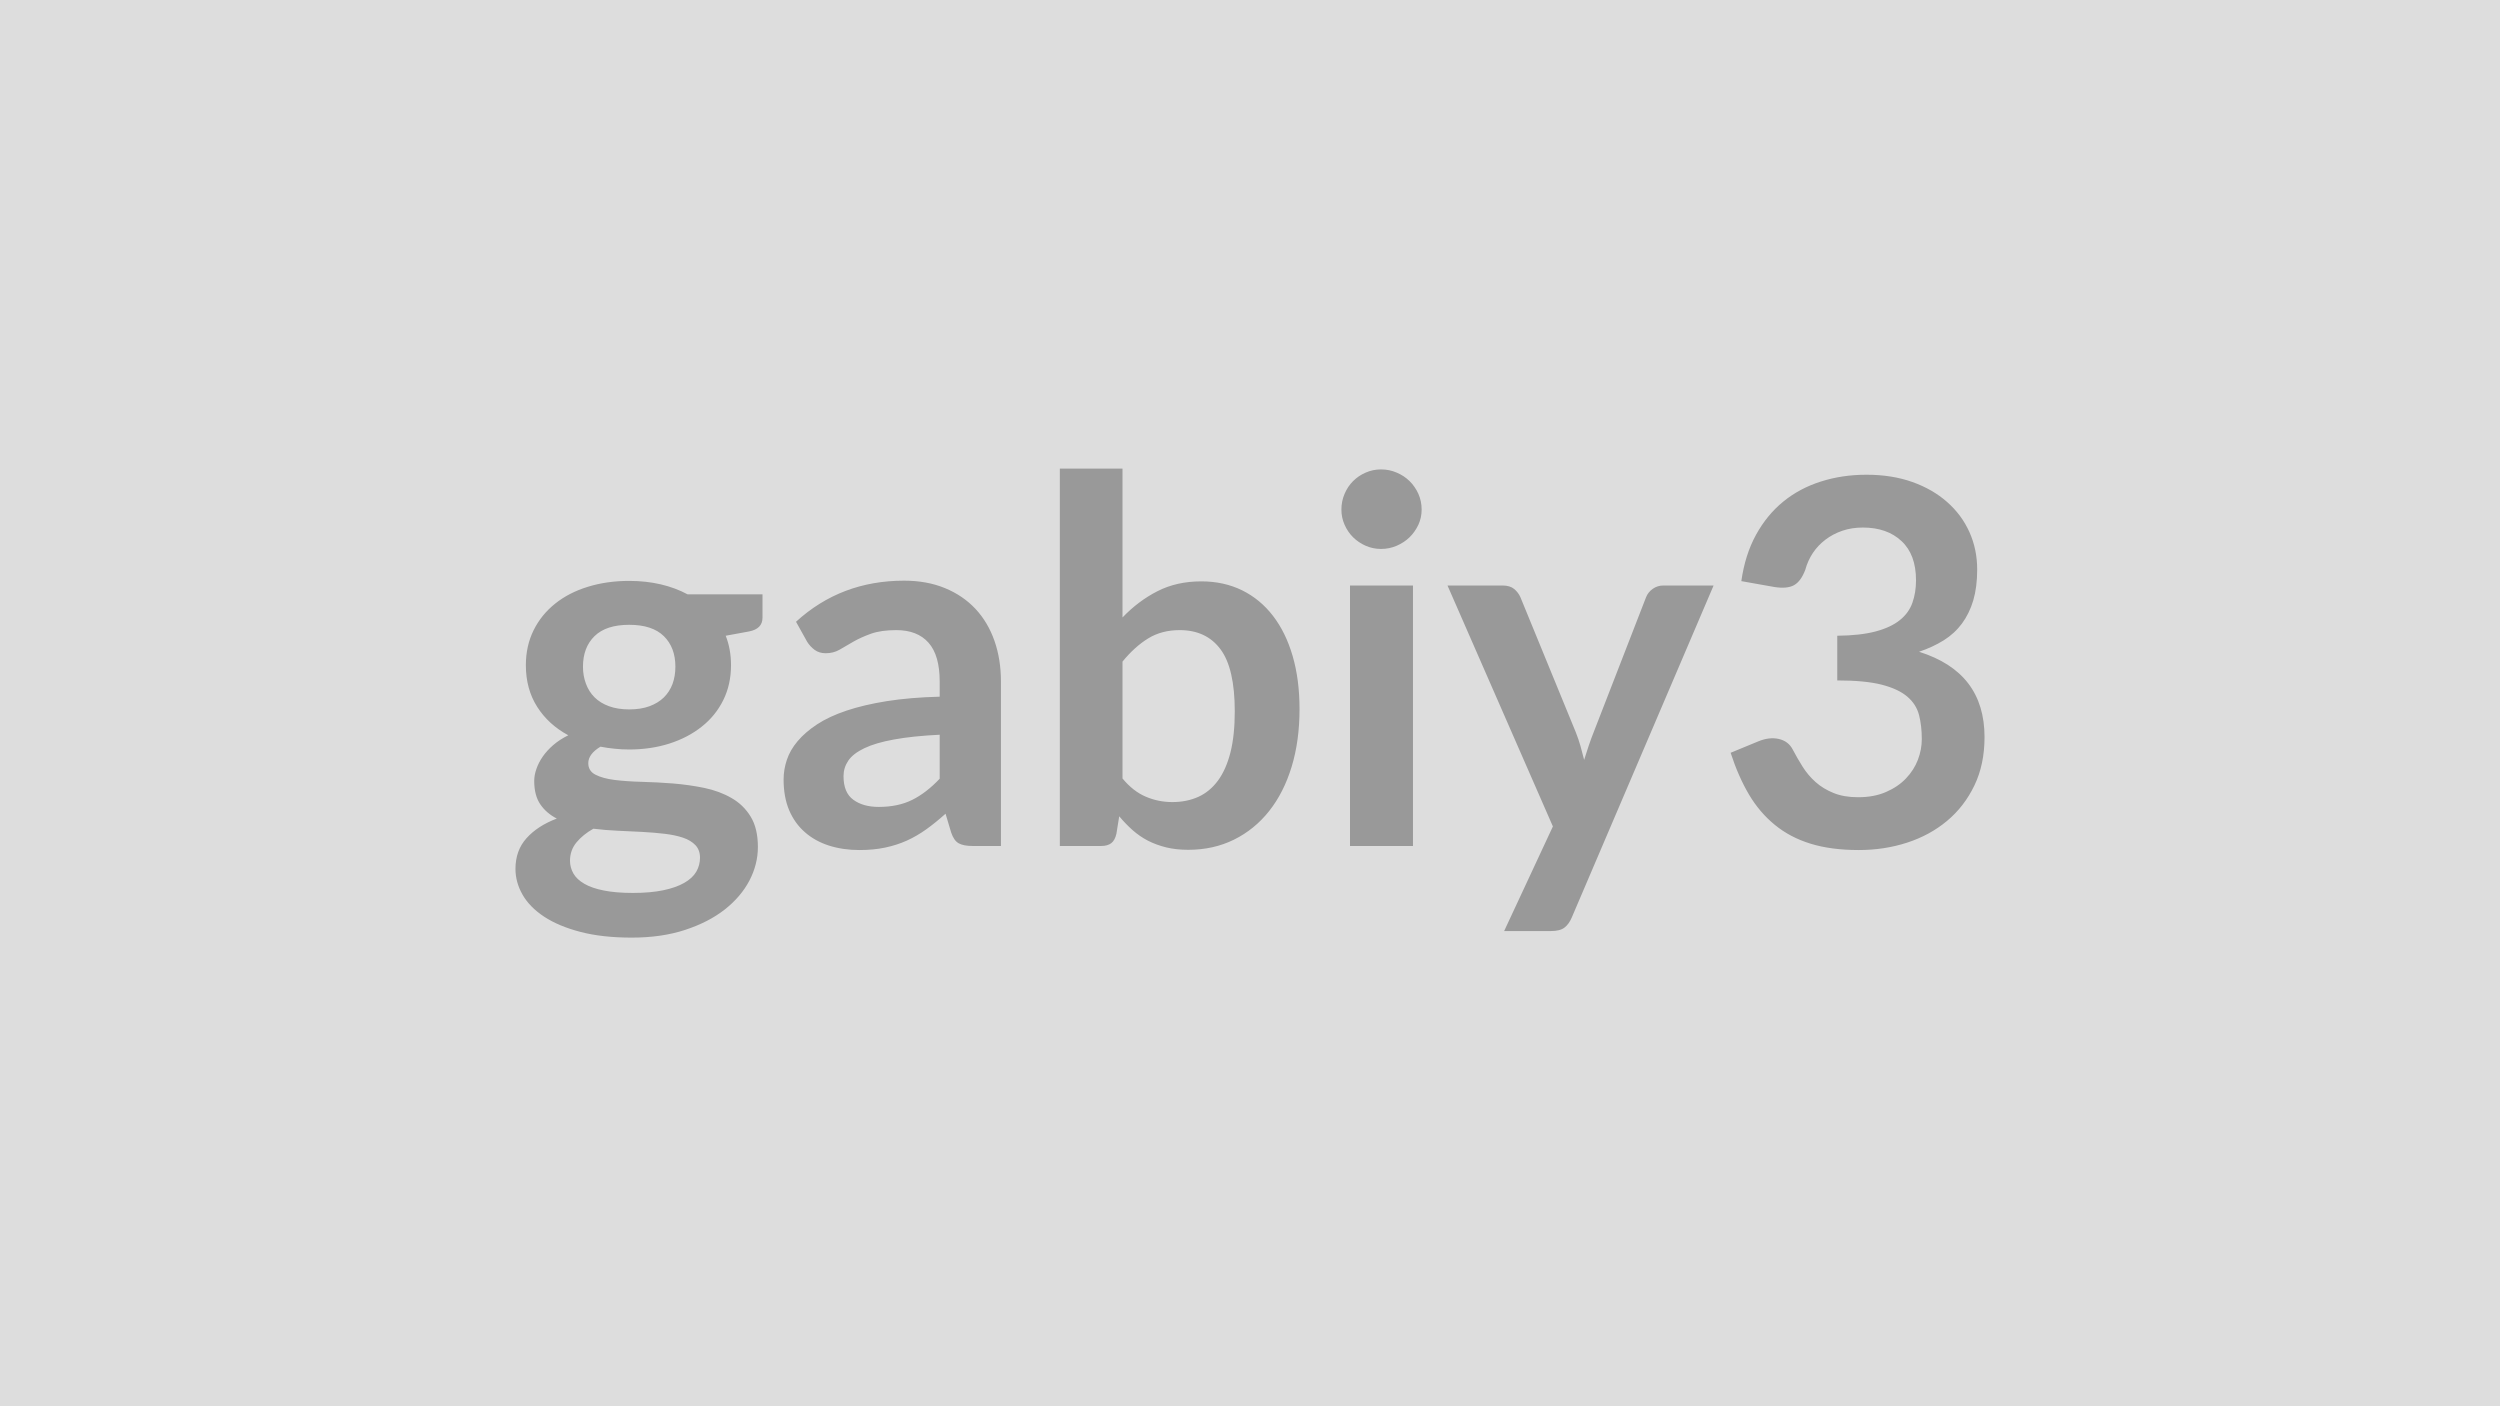
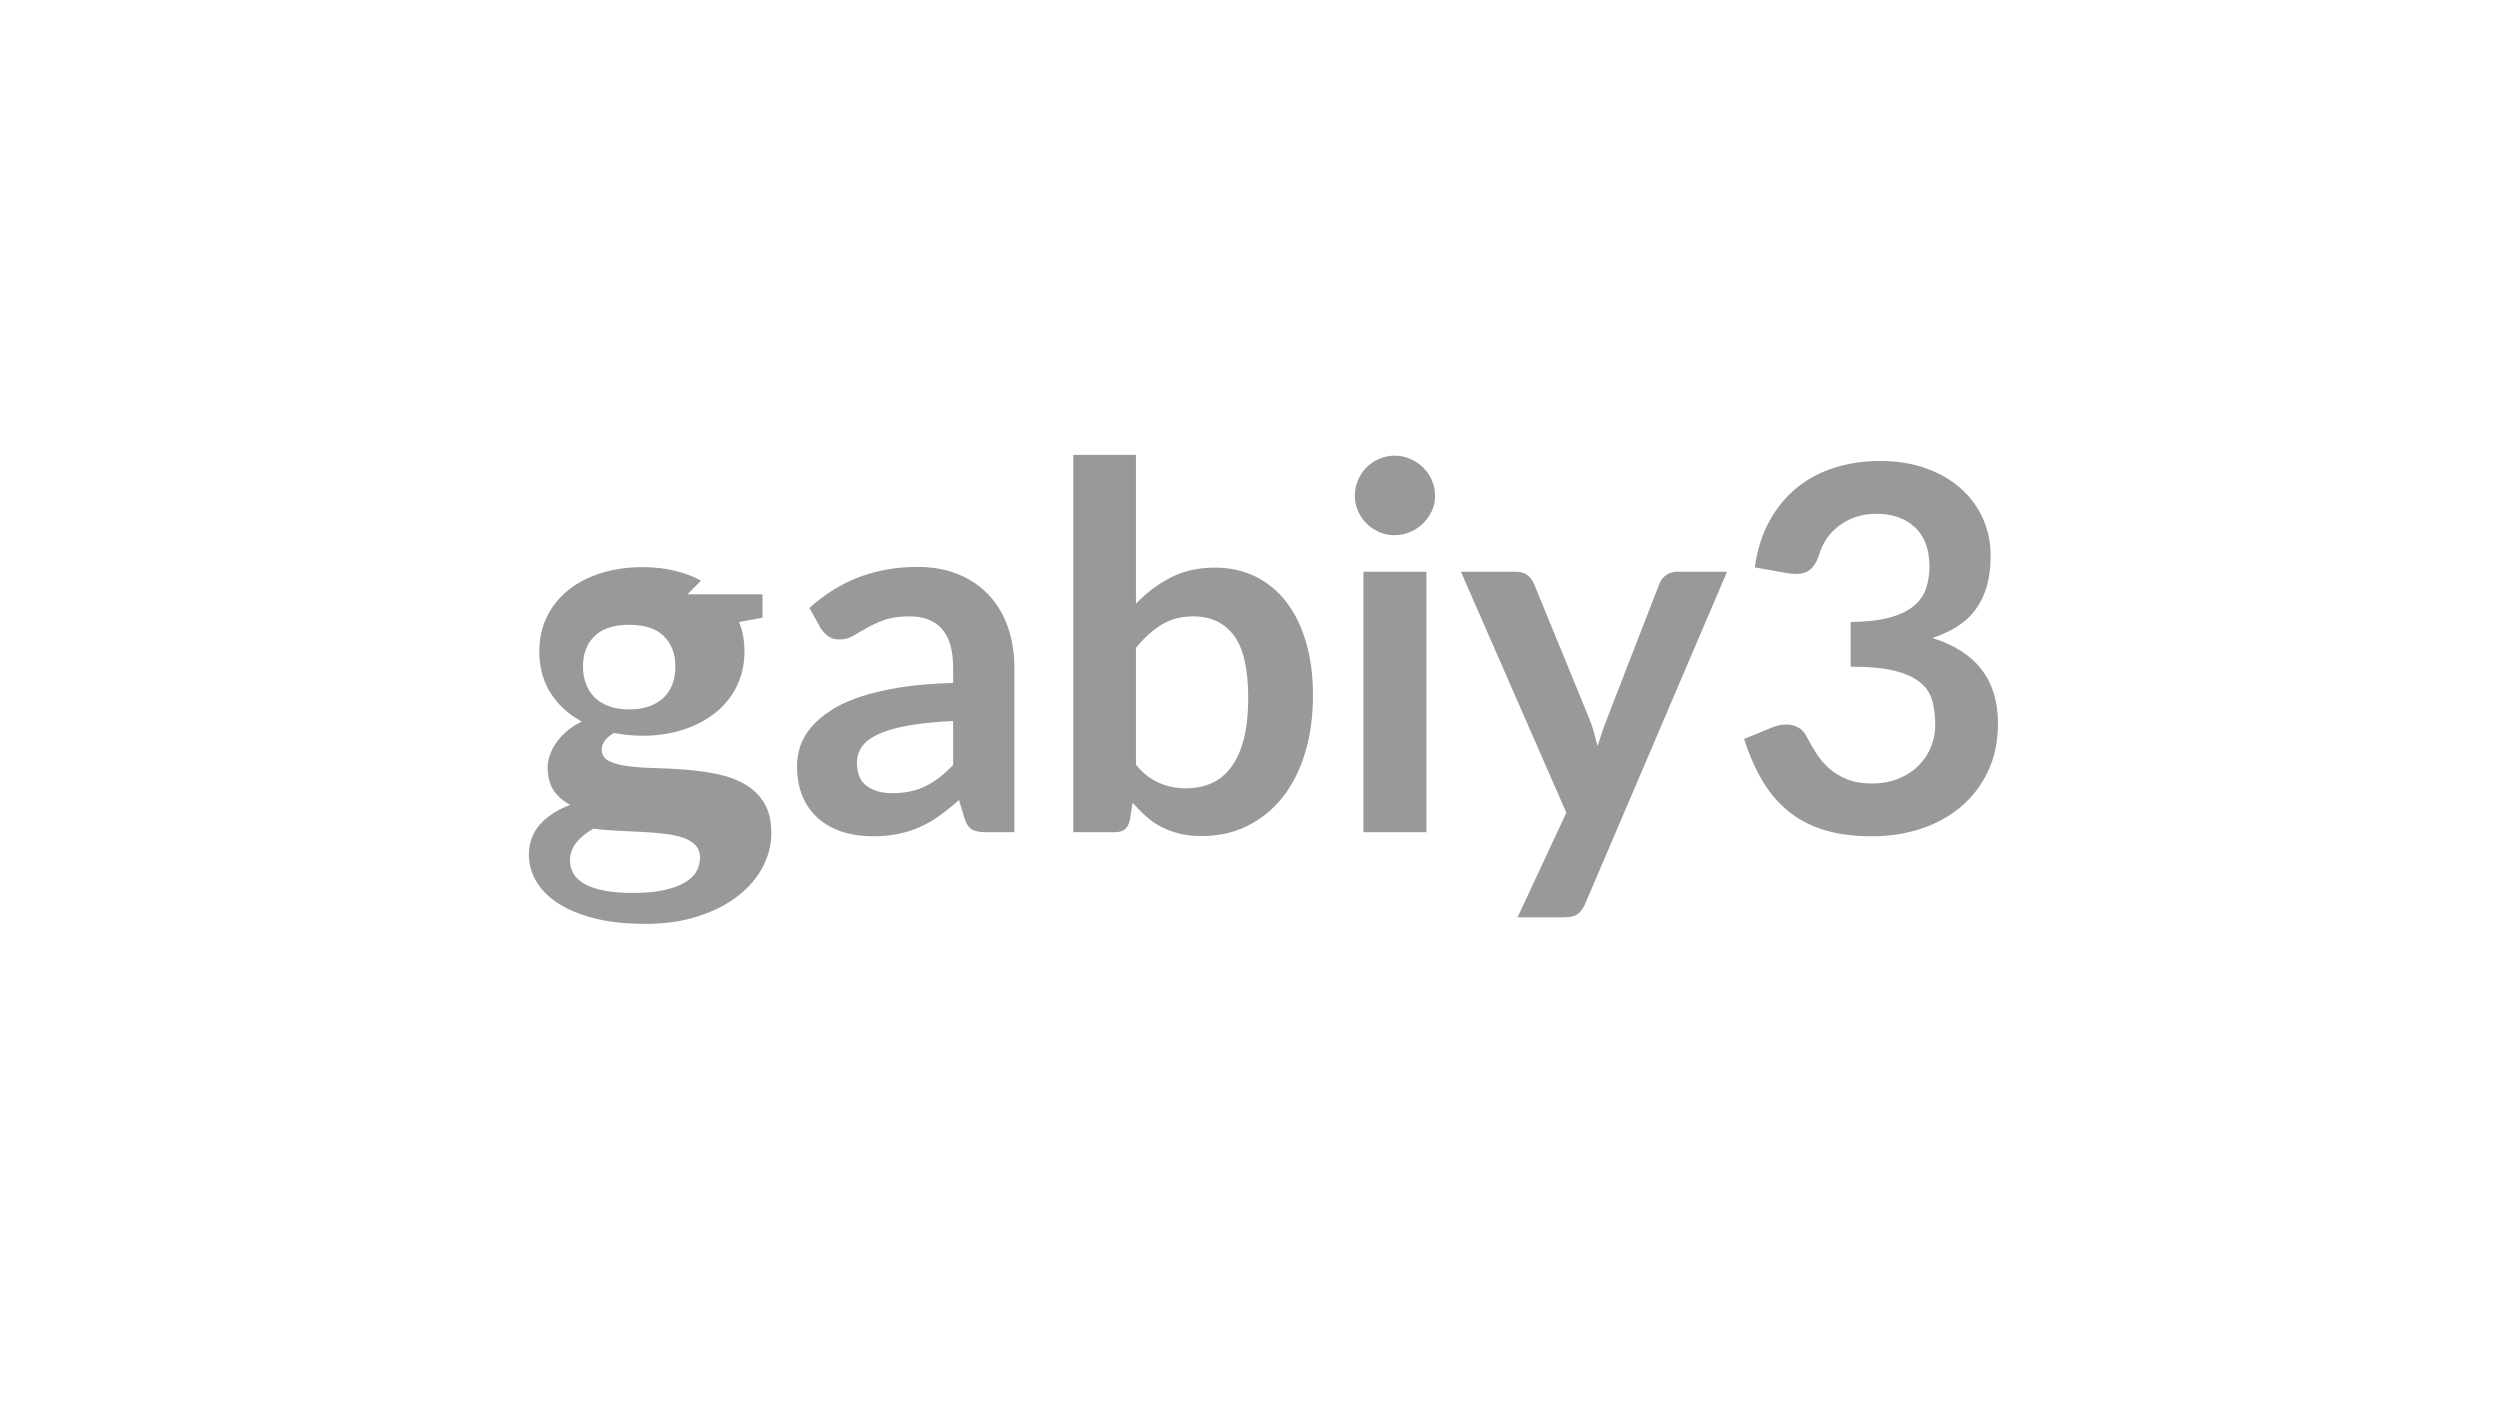
<svg xmlns="http://www.w3.org/2000/svg" width="320" height="180" viewBox="0 0 320 180">
-   <rect width="100%" height="100%" fill="#DDDDDD" />
-   <path fill="#999999" d="M80.54 90.805q1.49 0 2.6-.41 1.1-.41 1.83-1.12.73-.72 1.11-1.72.37-1.01.37-2.22 0-2.46-1.48-3.91t-4.43-1.45q-2.96 0-4.44 1.45t-1.48 3.91q0 1.17.38 2.18.37 1.01 1.1 1.74t1.85 1.14 2.59.41m9.06 18.98q0-.98-.58-1.6-.59-.62-1.59-.96-1.01-.34-2.36-.5t-2.86-.24q-1.51-.09-3.12-.15-1.61-.07-3.14-.26-1.33.75-2.16 1.75-.83 1.01-.83 2.35 0 .87.44 1.64.44.76 1.4 1.31.96.56 2.49.86 1.52.31 3.73.31 2.25 0 3.87-.34 1.63-.34 2.68-.94 1.06-.6 1.55-1.43.48-.83.48-1.8m-1.59-33.71h9.59v2.99q0 1.43-1.72 1.76l-2.99.55q.68 1.72.68 3.77 0 2.47-.99 4.47t-2.75 3.39q-1.75 1.4-4.14 2.17-2.39.76-5.15.76-.98 0-1.89-.1-.91-.09-1.79-.26-1.56.94-1.56 2.11 0 1.01.93 1.48.93.48 2.45.67 1.53.19 3.48.24t4 .21q2.05.17 4 .57 1.95.41 3.47 1.29 1.53.87 2.46 2.39.92 1.51.92 3.88 0 2.21-1.08 4.29-1.09 2.08-3.16 3.71-2.06 1.62-5.07 2.61-3 .99-6.84.99-3.77 0-6.56-.73-2.8-.73-4.65-1.95t-2.76-2.81-.91-3.31q0-2.35 1.41-3.92 1.41-1.58 3.88-2.52-1.33-.68-2.11-1.82t-.78-2.99q0-.75.28-1.54.27-.8.81-1.58t1.35-1.48 1.92-1.25q-2.54-1.37-3.98-3.64-1.45-2.28-1.45-5.33 0-2.47.99-4.47t2.76-3.41q1.77-1.42 4.2-2.16 2.42-.75 5.28-.75 2.14 0 4.03.44 1.88.44 3.44 1.28m32.27 23.6v-5.63q-3.47.17-5.85.61-2.37.43-3.8 1.12-1.43.68-2.05 1.59-.61.91-.61 1.98 0 2.11 1.25 3.02 1.25.92 3.26.92 2.47 0 4.28-.9 1.8-.89 3.52-2.71m-16.96-17.52-1.43-2.57q5.75-5.26 13.84-5.26 2.93 0 5.24.96 2.3.95 3.9 2.66 1.59 1.71 2.42 4.08t.83 5.2v21.06h-3.64q-1.14 0-1.76-.34t-.97-1.38l-.72-2.41q-1.27 1.14-2.47 2t-2.5 1.45q-1.3.58-2.78.89t-3.27.31q-2.11 0-3.9-.57-1.78-.57-3.08-1.71-1.3-1.13-2.02-2.82-.71-1.69-.71-3.94 0-1.26.42-2.51.42-1.26 1.38-2.39.96-1.14 2.49-2.15 1.52-1 3.75-1.75t5.18-1.22q2.96-.47 6.76-.57v-1.95q0-3.35-1.43-4.96t-4.12-1.61q-1.95 0-3.24.46-1.28.46-2.26 1.02-.97.57-1.77 1.03-.79.45-1.77.45-.84 0-1.43-.44-.58-.44-.94-1.02m40.36 2.53v14.96q1.37 1.65 2.98 2.33 1.61.69 3.39.69 1.86 0 3.34-.67 1.47-.67 2.51-2.08t1.6-3.61q.55-2.19.55-5.25 0-5.49-1.82-7.94-1.82-2.46-5.23-2.46-2.31 0-4.03 1.06-1.73 1.06-3.29 2.97m0-24.7v19.05q2.02-2.11 4.47-3.36 2.46-1.26 5.61-1.26 2.89 0 5.22 1.14 2.32 1.14 3.96 3.27t2.52 5.15.88 6.79q0 4.06-1.01 7.38-1.01 3.31-2.88 5.67t-4.5 3.66-5.85 1.3q-1.56 0-2.83-.31-1.26-.31-2.34-.86-1.07-.56-1.96-1.35-.9-.8-1.71-1.77l-.36 2.24q-.19.84-.66 1.2t-1.29.36h-5.29v-48.3zm29.12 14.96h8.06v33.34h-8.06zm9.17-9.72q0 1.04-.42 1.95-.43.91-1.12 1.59-.7.68-1.65 1.09-.94.41-2.01.41-1.04 0-1.97-.41-.92-.41-1.61-1.09-.68-.68-1.08-1.59-.41-.91-.41-1.95 0-1.07.41-2.02.4-.94 1.08-1.62.69-.69 1.61-1.09.93-.41 1.97-.41 1.07 0 2.01.41.95.4 1.65 1.09.69.68 1.12 1.62.42.95.42 2.02m30.94 9.72h6.43l-18.16 42.51q-.36.84-.93 1.28t-1.74.44h-5.98l6.24-13.39-13.49-30.84h7.06q.94 0 1.48.45.53.45.79 1.04l7.09 17.29q.35.88.6 1.76.24.87.47 1.78.29-.91.58-1.8.3-.89.65-1.77l6.7-17.26q.26-.65.86-1.07t1.35-.42m14.2.19-4.22-.75q.48-3.38 1.88-5.93t3.5-4.26q2.09-1.7 4.81-2.56 2.71-.87 5.83-.87 3.25 0 5.87.93 2.61.93 4.46 2.57 1.86 1.64 2.85 3.85t.99 4.78q0 2.24-.5 3.95-.51 1.7-1.45 2.97t-2.34 2.15q-1.4.87-3.15 1.46 4.22 1.33 6.3 4.06t2.08 6.86q0 3.51-1.3 6.2-1.3 2.7-3.51 4.54t-5.12 2.78-6.16.94q-3.54 0-6.17-.81t-4.58-2.41q-1.95-1.59-3.32-3.9-1.36-2.31-2.34-5.33l3.54-1.46q1.4-.58 2.62-.31 1.22.28 1.77 1.32.59 1.13 1.29 2.24.69 1.1 1.67 1.97.97.86 2.29 1.39 1.32.54 3.14.54 2.04 0 3.57-.67 1.53-.66 2.55-1.73 1.03-1.08 1.53-2.39.5-1.32.5-2.65 0-1.69-.35-3.07-.36-1.39-1.5-2.36-1.14-.98-3.26-1.53-2.13-.55-5.71-.55v-5.72q2.96-.03 4.91-.55t3.1-1.45q1.16-.93 1.61-2.23.46-1.3.46-2.86 0-3.31-1.86-5.03-1.85-1.73-4.94-1.73-1.43 0-2.63.41t-2.16 1.14-1.61 1.7q-.65.98-.97 2.15-.56 1.49-1.45 1.98t-2.52.23" />
+   <path fill="#999999" d="M80.54 90.805q1.49 0 2.6-.41 1.1-.41 1.83-1.12.73-.72 1.11-1.72.37-1.01.37-2.22 0-2.46-1.48-3.91t-4.43-1.45q-2.96 0-4.44 1.45t-1.48 3.91q0 1.17.38 2.18.37 1.01 1.1 1.74t1.85 1.14 2.59.41m9.06 18.98q0-.98-.58-1.6-.59-.62-1.59-.96-1.01-.34-2.36-.5t-2.86-.24q-1.51-.09-3.12-.15-1.61-.07-3.14-.26-1.33.75-2.16 1.75-.83 1.01-.83 2.35 0 .87.44 1.64.44.76 1.4 1.31.96.56 2.49.86 1.52.31 3.73.31 2.25 0 3.87-.34 1.63-.34 2.68-.94 1.06-.6 1.55-1.43.48-.83.48-1.8m-1.59-33.71h9.59v2.99l-2.99.55q.68 1.72.68 3.77 0 2.47-.99 4.47t-2.75 3.39q-1.75 1.4-4.14 2.17-2.39.76-5.15.76-.98 0-1.89-.1-.91-.09-1.79-.26-1.56.94-1.56 2.11 0 1.01.93 1.48.93.48 2.45.67 1.53.19 3.48.24t4 .21q2.05.17 4 .57 1.95.41 3.47 1.29 1.53.87 2.46 2.39.92 1.51.92 3.88 0 2.21-1.08 4.29-1.09 2.08-3.16 3.71-2.06 1.62-5.07 2.61-3 .99-6.84.99-3.77 0-6.56-.73-2.8-.73-4.65-1.95t-2.76-2.81-.91-3.31q0-2.35 1.41-3.92 1.41-1.58 3.88-2.52-1.33-.68-2.11-1.82t-.78-2.99q0-.75.28-1.54.27-.8.81-1.58t1.35-1.48 1.92-1.25q-2.54-1.37-3.98-3.64-1.45-2.28-1.45-5.33 0-2.47.99-4.47t2.76-3.41q1.77-1.42 4.2-2.16 2.42-.75 5.28-.75 2.14 0 4.03.44 1.88.44 3.44 1.28m32.27 23.6v-5.63q-3.47.17-5.85.61-2.37.43-3.8 1.12-1.43.68-2.05 1.59-.61.91-.61 1.98 0 2.11 1.25 3.02 1.25.92 3.26.92 2.47 0 4.28-.9 1.8-.89 3.52-2.71m-16.96-17.52-1.43-2.57q5.75-5.26 13.84-5.26 2.93 0 5.24.96 2.3.95 3.9 2.66 1.59 1.71 2.42 4.08t.83 5.2v21.06h-3.64q-1.14 0-1.76-.34t-.97-1.38l-.72-2.41q-1.27 1.14-2.47 2t-2.5 1.45q-1.3.58-2.78.89t-3.27.31q-2.11 0-3.9-.57-1.78-.57-3.08-1.71-1.3-1.13-2.02-2.82-.71-1.69-.71-3.94 0-1.26.42-2.51.42-1.26 1.38-2.39.96-1.14 2.49-2.15 1.52-1 3.75-1.75t5.18-1.22q2.96-.47 6.76-.57v-1.95q0-3.35-1.43-4.96t-4.12-1.61q-1.95 0-3.24.46-1.28.46-2.26 1.02-.97.57-1.77 1.03-.79.45-1.77.45-.84 0-1.43-.44-.58-.44-.94-1.02m40.36 2.53v14.96q1.37 1.65 2.98 2.33 1.61.69 3.39.69 1.86 0 3.34-.67 1.47-.67 2.51-2.08t1.6-3.61q.55-2.19.55-5.25 0-5.49-1.82-7.94-1.82-2.46-5.23-2.46-2.31 0-4.03 1.06-1.73 1.06-3.29 2.97m0-24.7v19.05q2.02-2.11 4.47-3.36 2.46-1.26 5.61-1.26 2.89 0 5.22 1.14 2.32 1.14 3.96 3.27t2.52 5.15.88 6.79q0 4.06-1.01 7.38-1.01 3.31-2.88 5.67t-4.5 3.66-5.85 1.3q-1.56 0-2.83-.31-1.26-.31-2.34-.86-1.07-.56-1.96-1.35-.9-.8-1.71-1.77l-.36 2.24q-.19.84-.66 1.2t-1.29.36h-5.29v-48.3zm29.12 14.96h8.06v33.34h-8.06zm9.17-9.72q0 1.04-.42 1.95-.43.91-1.12 1.59-.7.68-1.65 1.09-.94.41-2.01.41-1.04 0-1.97-.41-.92-.41-1.61-1.09-.68-.68-1.08-1.59-.41-.91-.41-1.95 0-1.07.41-2.02.4-.94 1.08-1.62.69-.69 1.61-1.09.93-.41 1.97-.41 1.07 0 2.01.41.95.4 1.65 1.09.69.68 1.12 1.62.42.95.42 2.02m30.94 9.72h6.43l-18.16 42.51q-.36.84-.93 1.28t-1.74.44h-5.98l6.24-13.39-13.49-30.84h7.06q.94 0 1.48.45.53.45.79 1.04l7.09 17.29q.35.88.6 1.76.24.87.47 1.78.29-.91.58-1.8.3-.89.65-1.77l6.7-17.26q.26-.65.86-1.07t1.35-.42m14.2.19-4.22-.75q.48-3.38 1.88-5.93t3.5-4.26q2.09-1.7 4.81-2.56 2.71-.87 5.83-.87 3.25 0 5.87.93 2.61.93 4.46 2.57 1.86 1.64 2.85 3.85t.99 4.78q0 2.24-.5 3.95-.51 1.7-1.45 2.97t-2.34 2.15q-1.4.87-3.15 1.46 4.22 1.33 6.3 4.06t2.08 6.86q0 3.51-1.3 6.2-1.3 2.7-3.51 4.54t-5.12 2.78-6.16.94q-3.54 0-6.17-.81t-4.58-2.41q-1.95-1.59-3.32-3.9-1.36-2.31-2.34-5.33l3.54-1.46q1.4-.58 2.62-.31 1.22.28 1.77 1.32.59 1.13 1.29 2.24.69 1.1 1.67 1.97.97.86 2.29 1.39 1.32.54 3.14.54 2.04 0 3.57-.67 1.53-.66 2.55-1.73 1.03-1.08 1.53-2.39.5-1.32.5-2.65 0-1.69-.35-3.07-.36-1.39-1.5-2.36-1.14-.98-3.26-1.53-2.13-.55-5.71-.55v-5.72q2.96-.03 4.91-.55t3.1-1.45q1.16-.93 1.61-2.23.46-1.3.46-2.86 0-3.31-1.86-5.03-1.85-1.73-4.94-1.73-1.43 0-2.63.41t-2.16 1.14-1.61 1.7q-.65.98-.97 2.15-.56 1.49-1.45 1.98t-2.52.23" />
</svg>